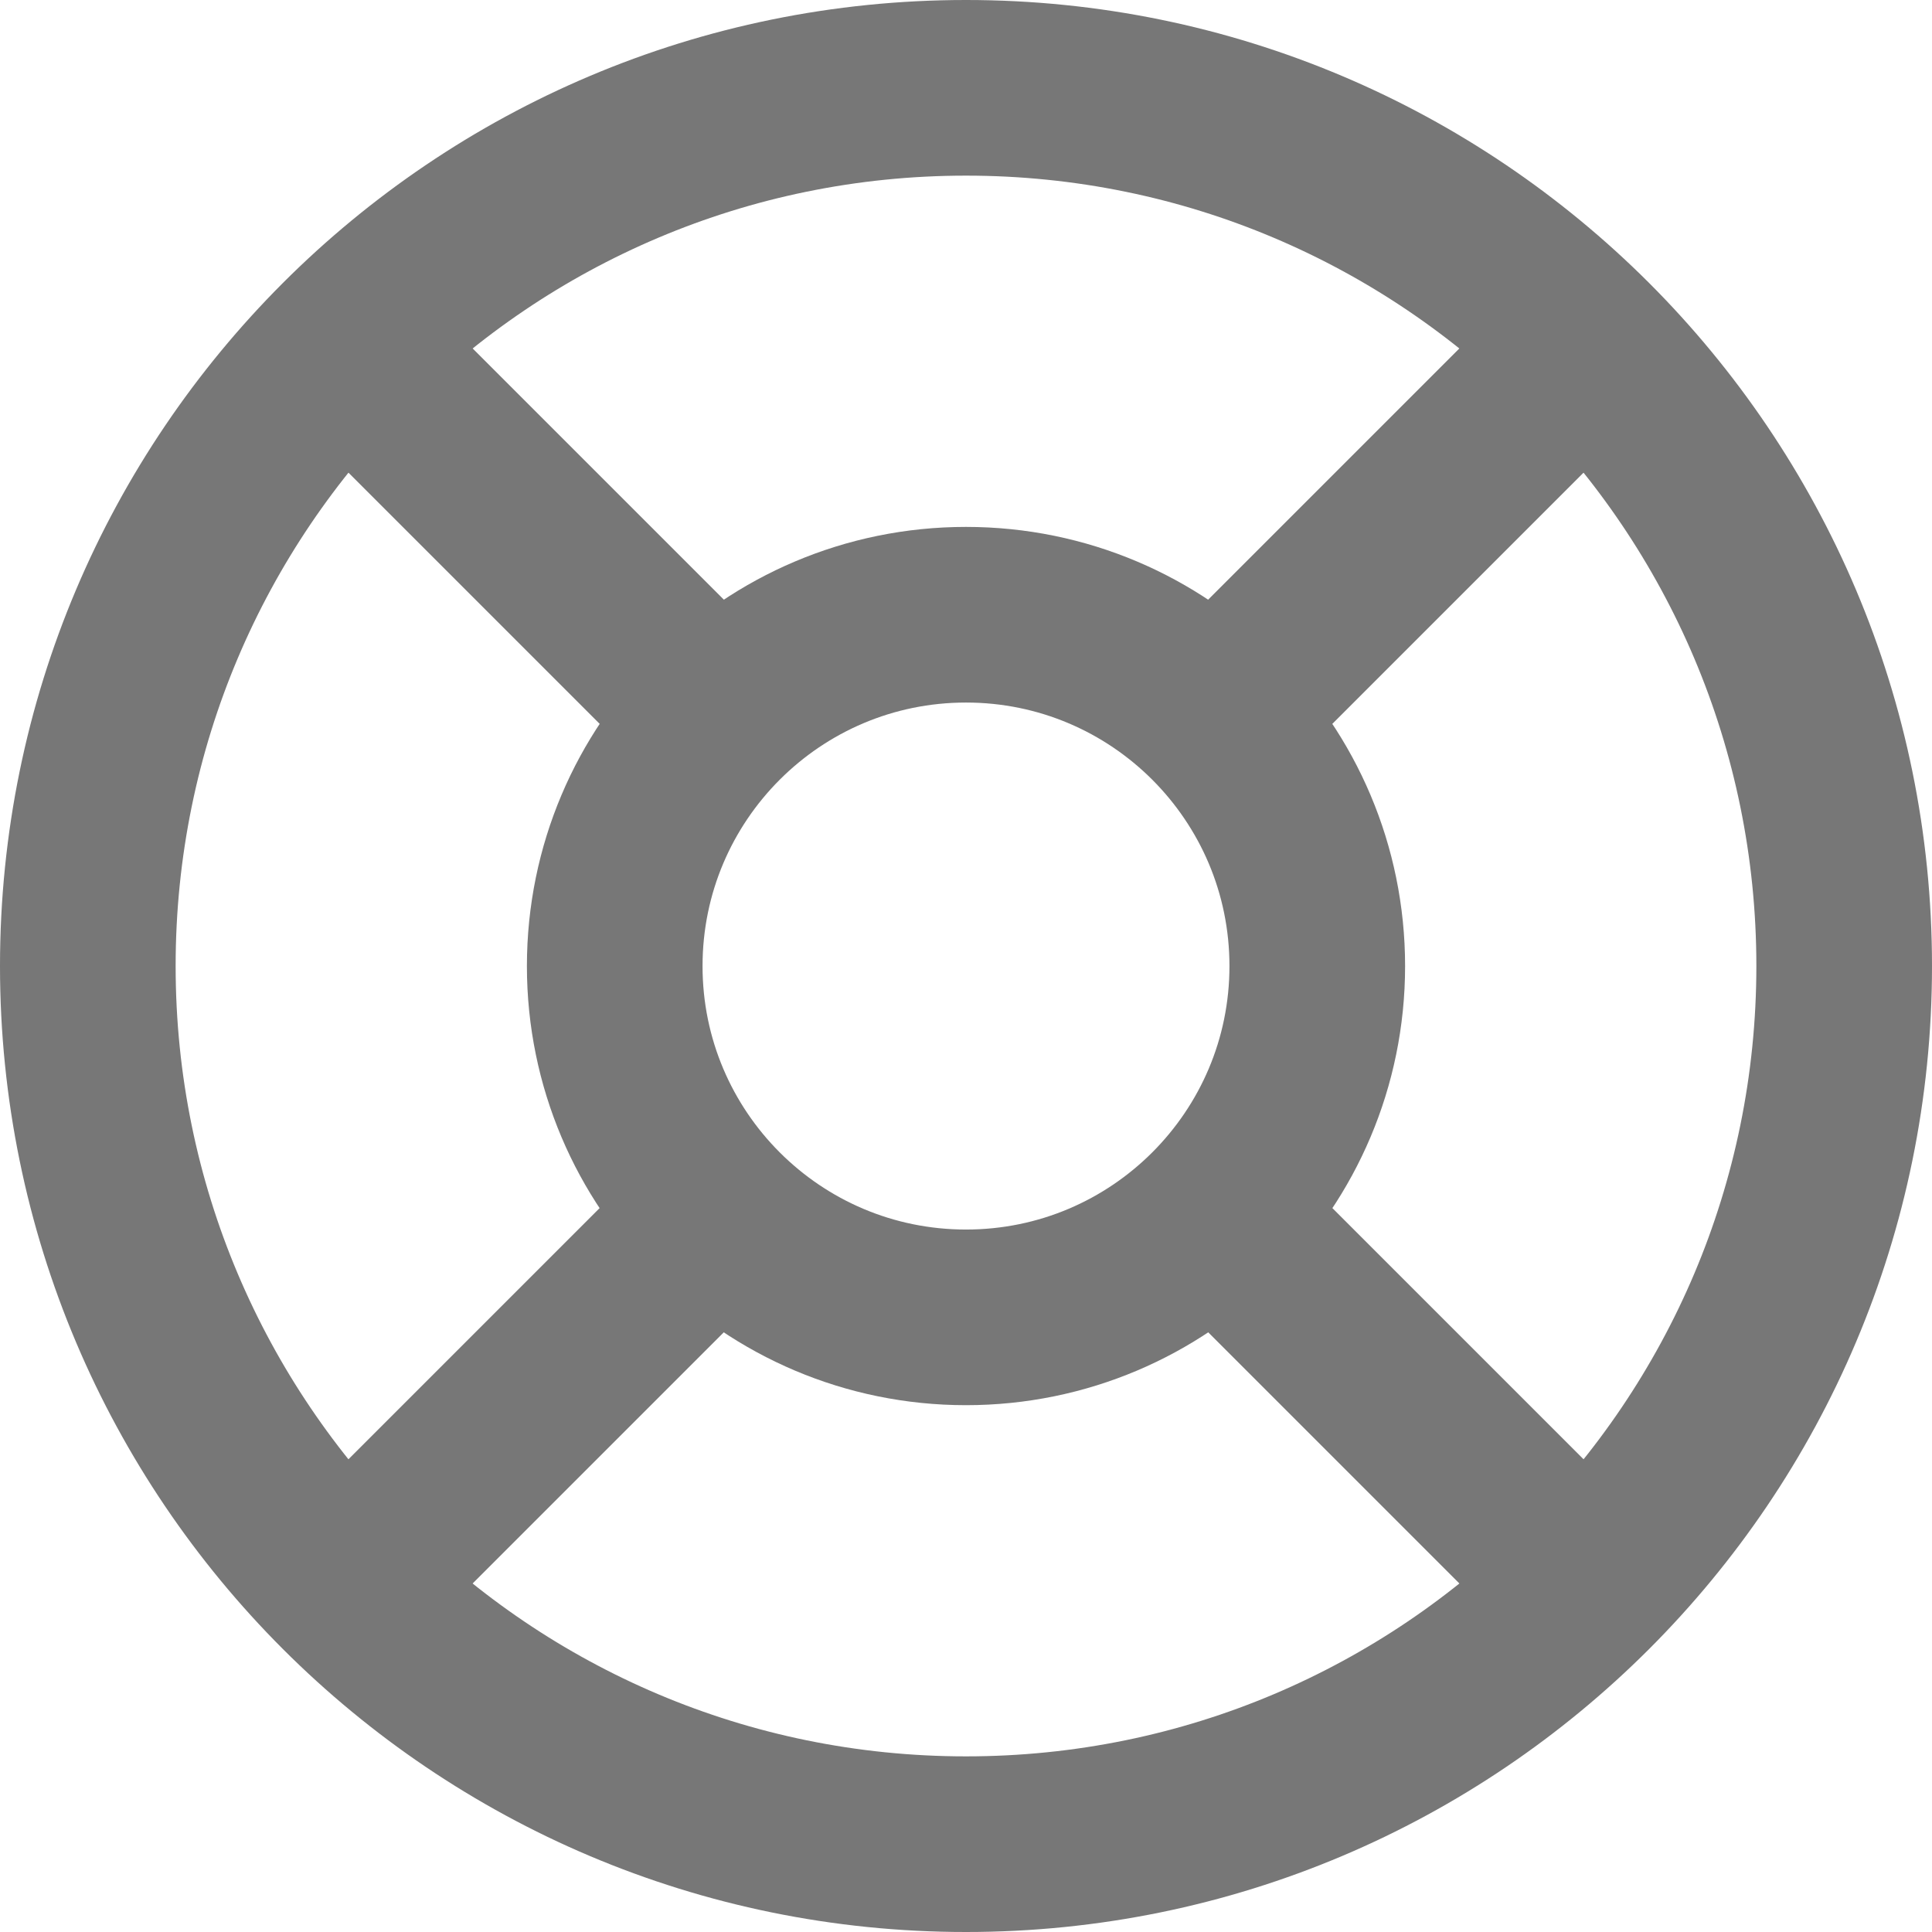
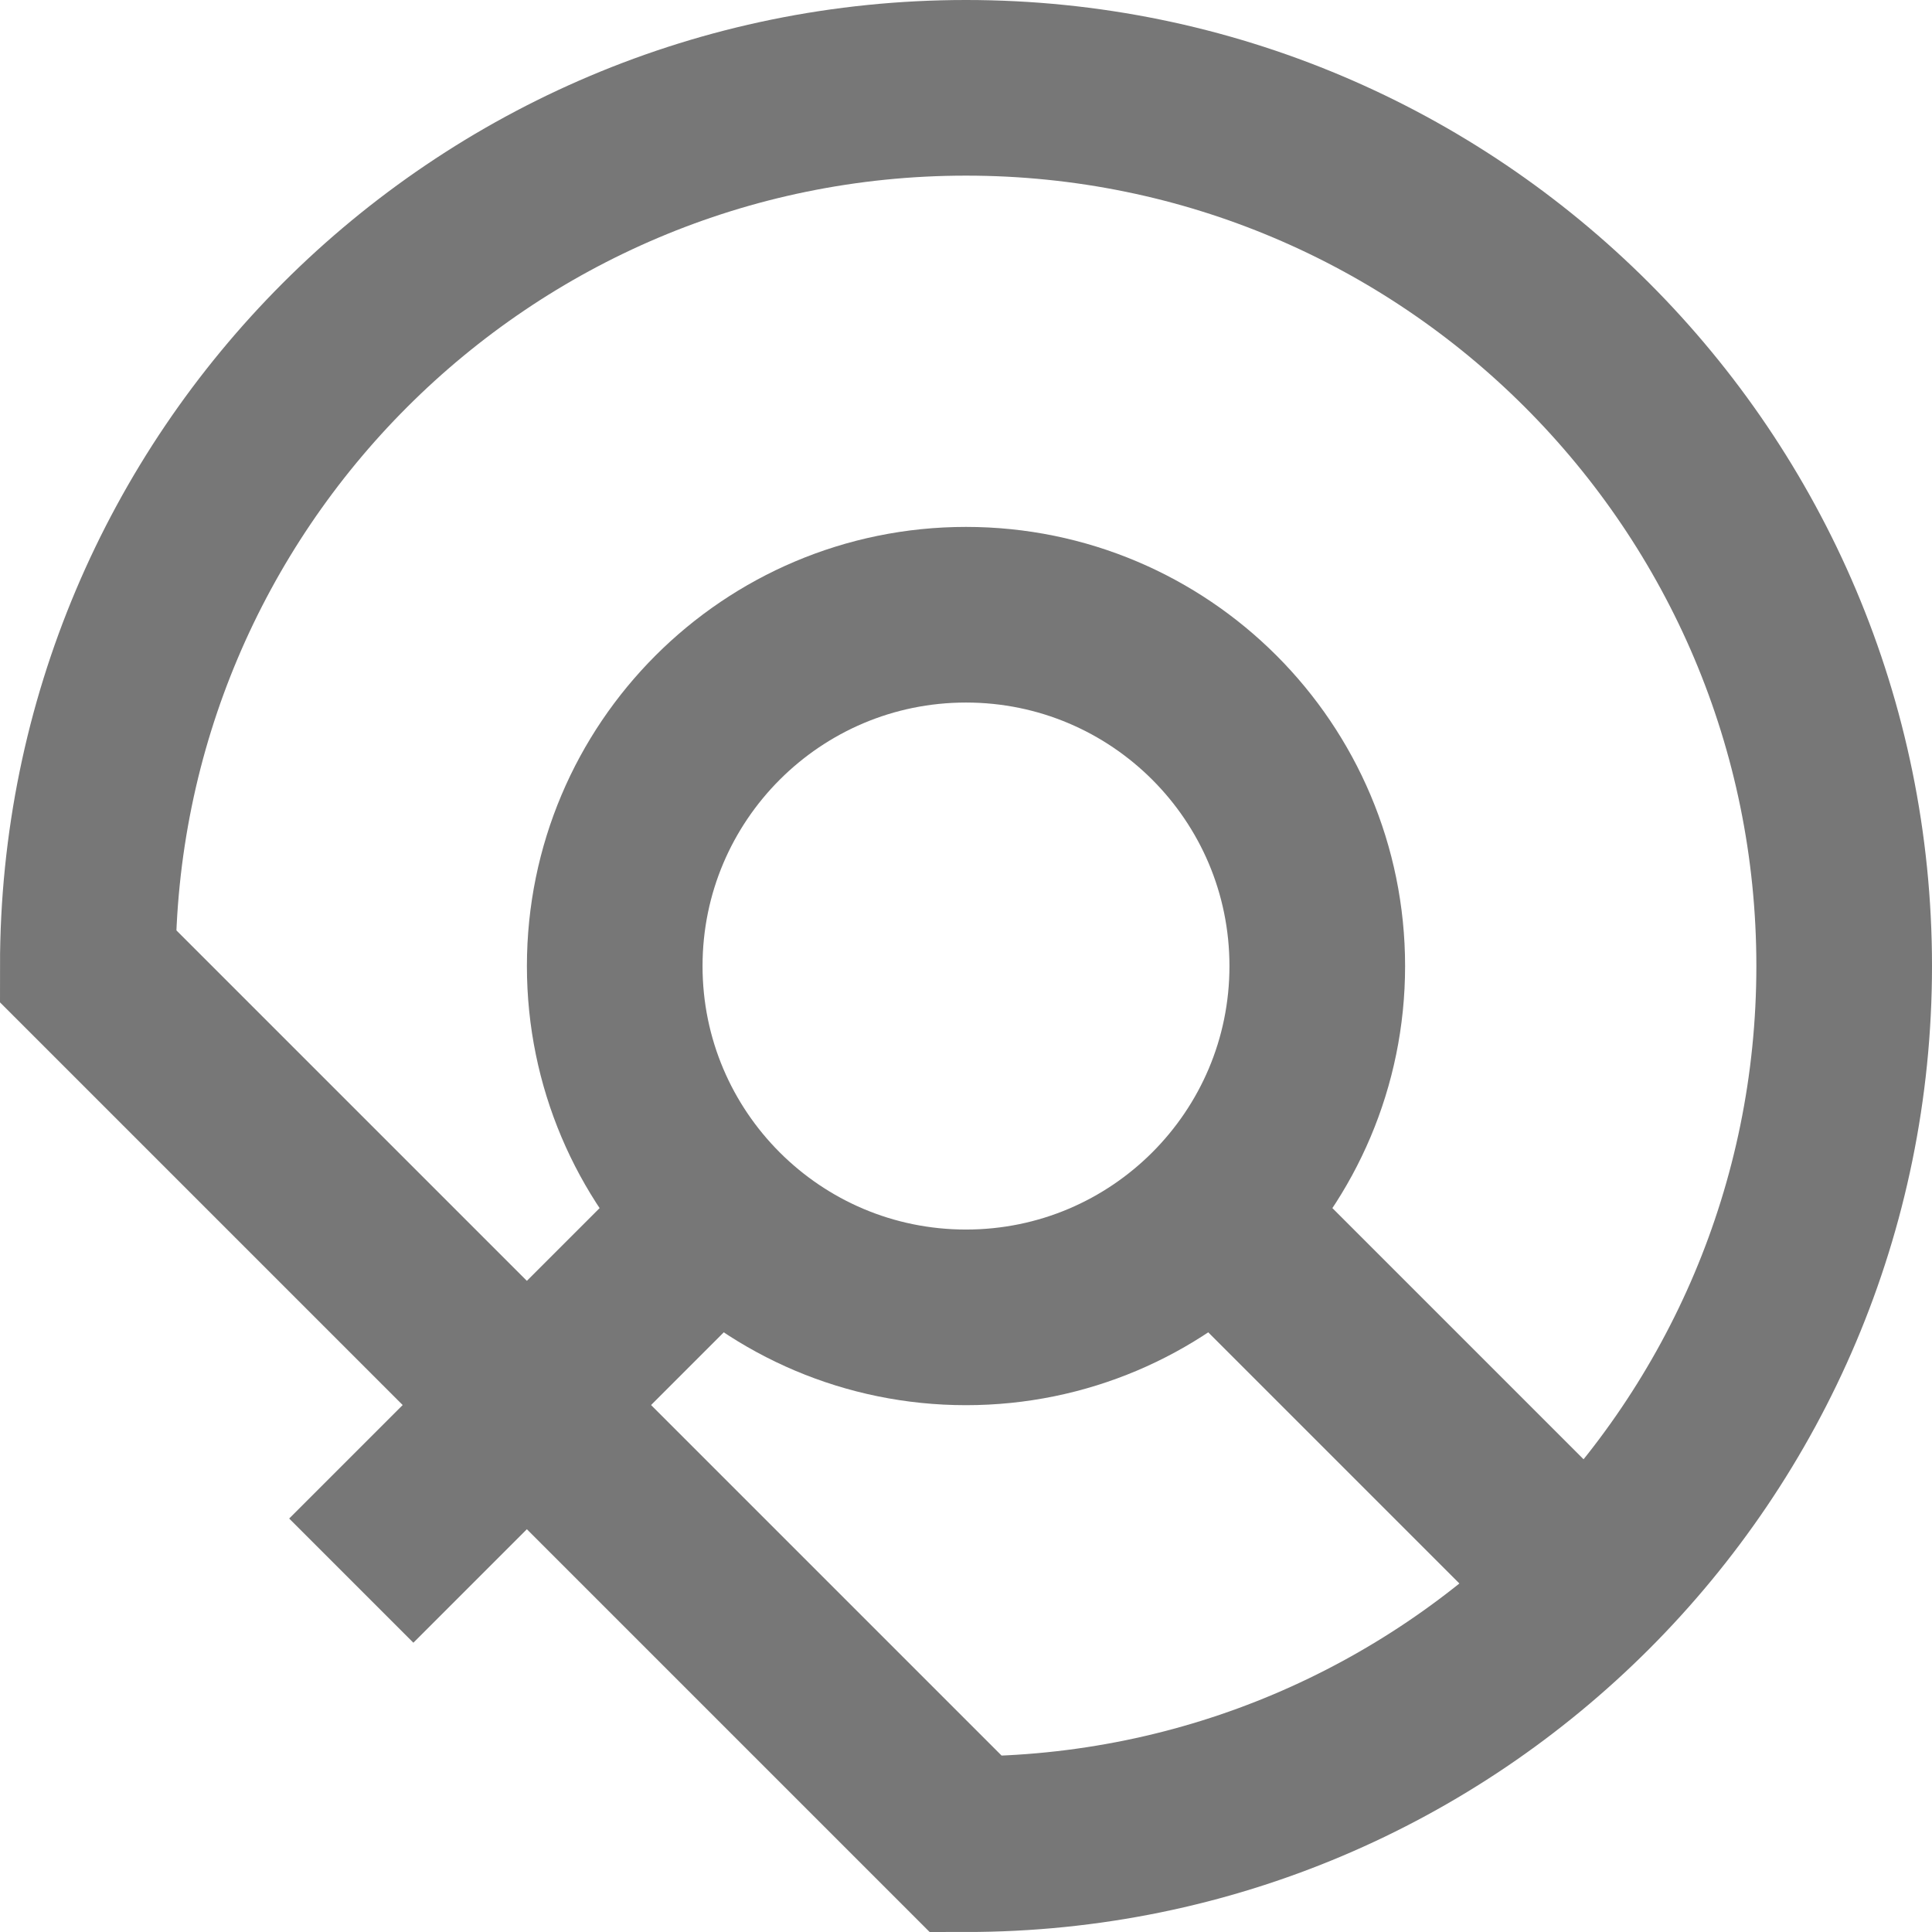
<svg xmlns="http://www.w3.org/2000/svg" width="22" height="22" viewBox="0 0 22 22" fill="none">
-   <path d="M11 21C16.523 21 21 16.523 21 11C21 5.477 16.523 1 11 1C5.477 1 1 5.477 1 11C1 16.523 5.477 21 11 21Z" stroke="#777777" stroke-width="2" />
+   <path d="M11 21C16.523 21 21 16.523 21 11C21 5.477 16.523 1 11 1C5.477 1 1 5.477 1 11Z" stroke="#777777" stroke-width="2" />
  <path d="M11 15.001C13.209 15.001 15 13.21 15 11.001C15 8.791 13.209 7 11 7C8.791 7 7 8.791 7 11.001C7 13.21 8.791 15.001 11 15.001Z" stroke="#777777" stroke-width="2" />
-   <path d="M14 8L18 4" stroke="#777777" stroke-width="2" />
  <path d="M4 17.999L8 13.999" stroke="#777777" stroke-width="2" />
-   <path d="M8 8L4 4" stroke="#777777" stroke-width="2" />
  <path d="M18 17.999L14 13.999" stroke="#777777" stroke-width="2" />
</svg>